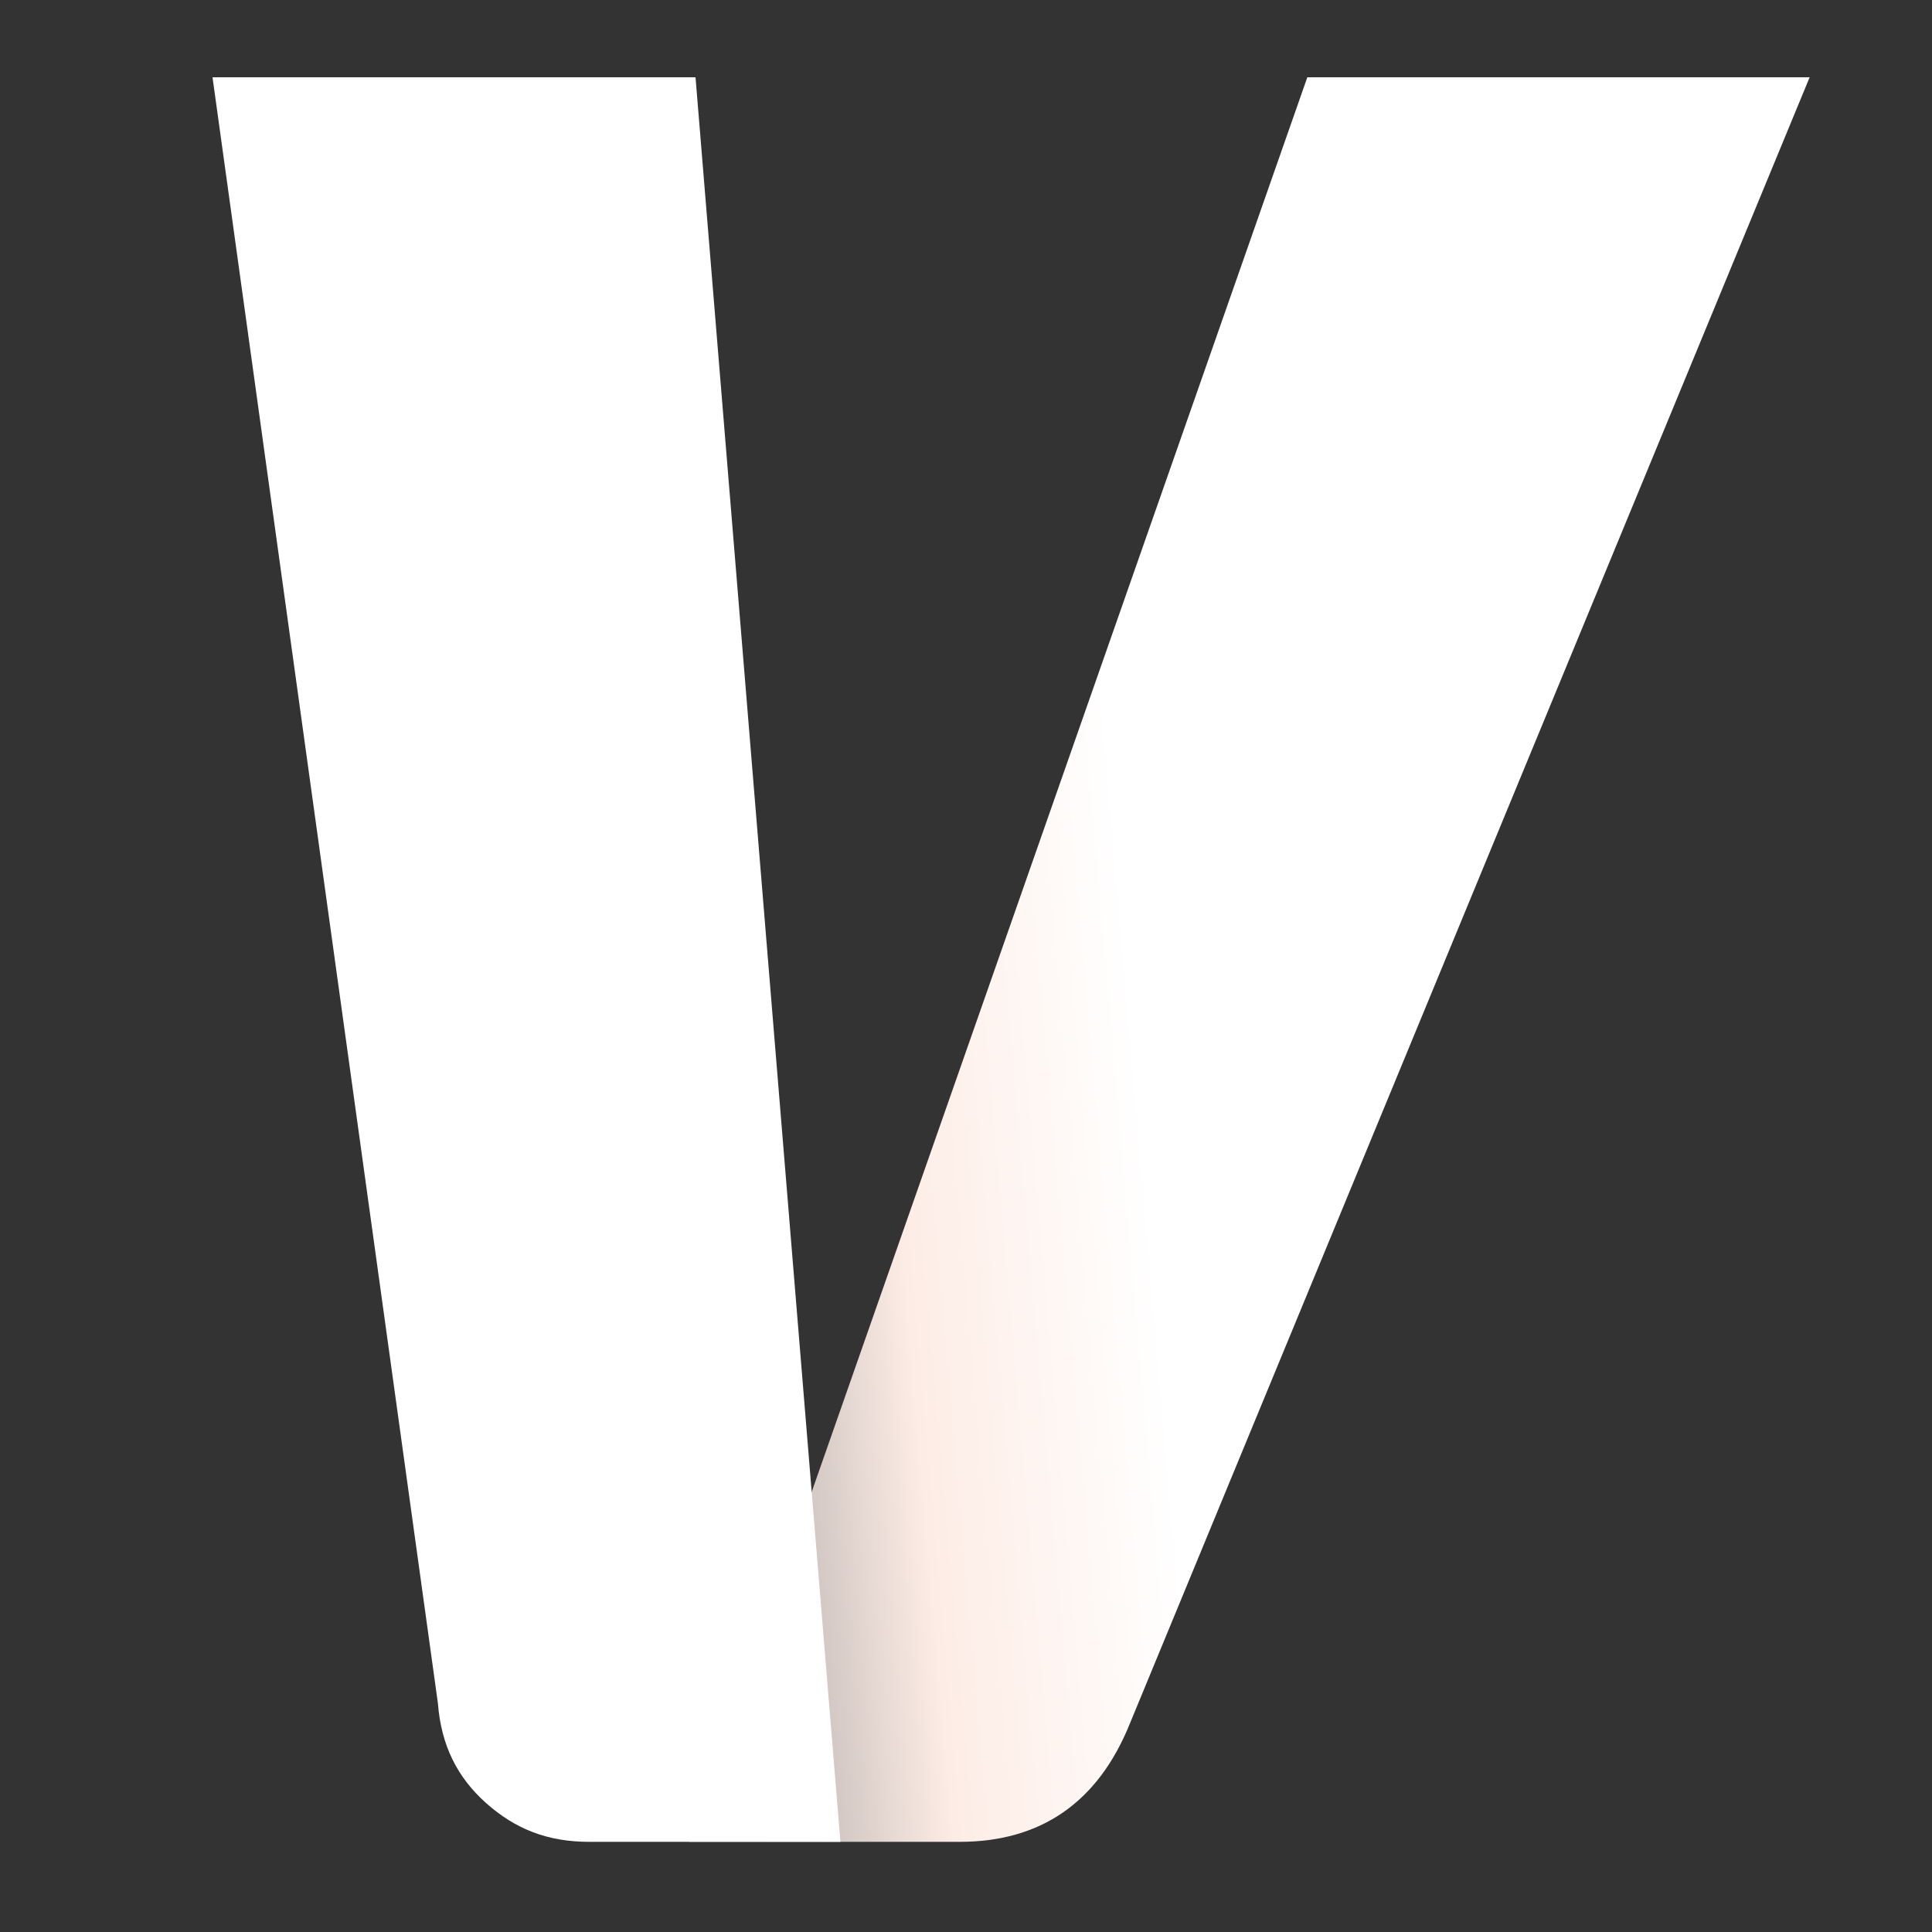
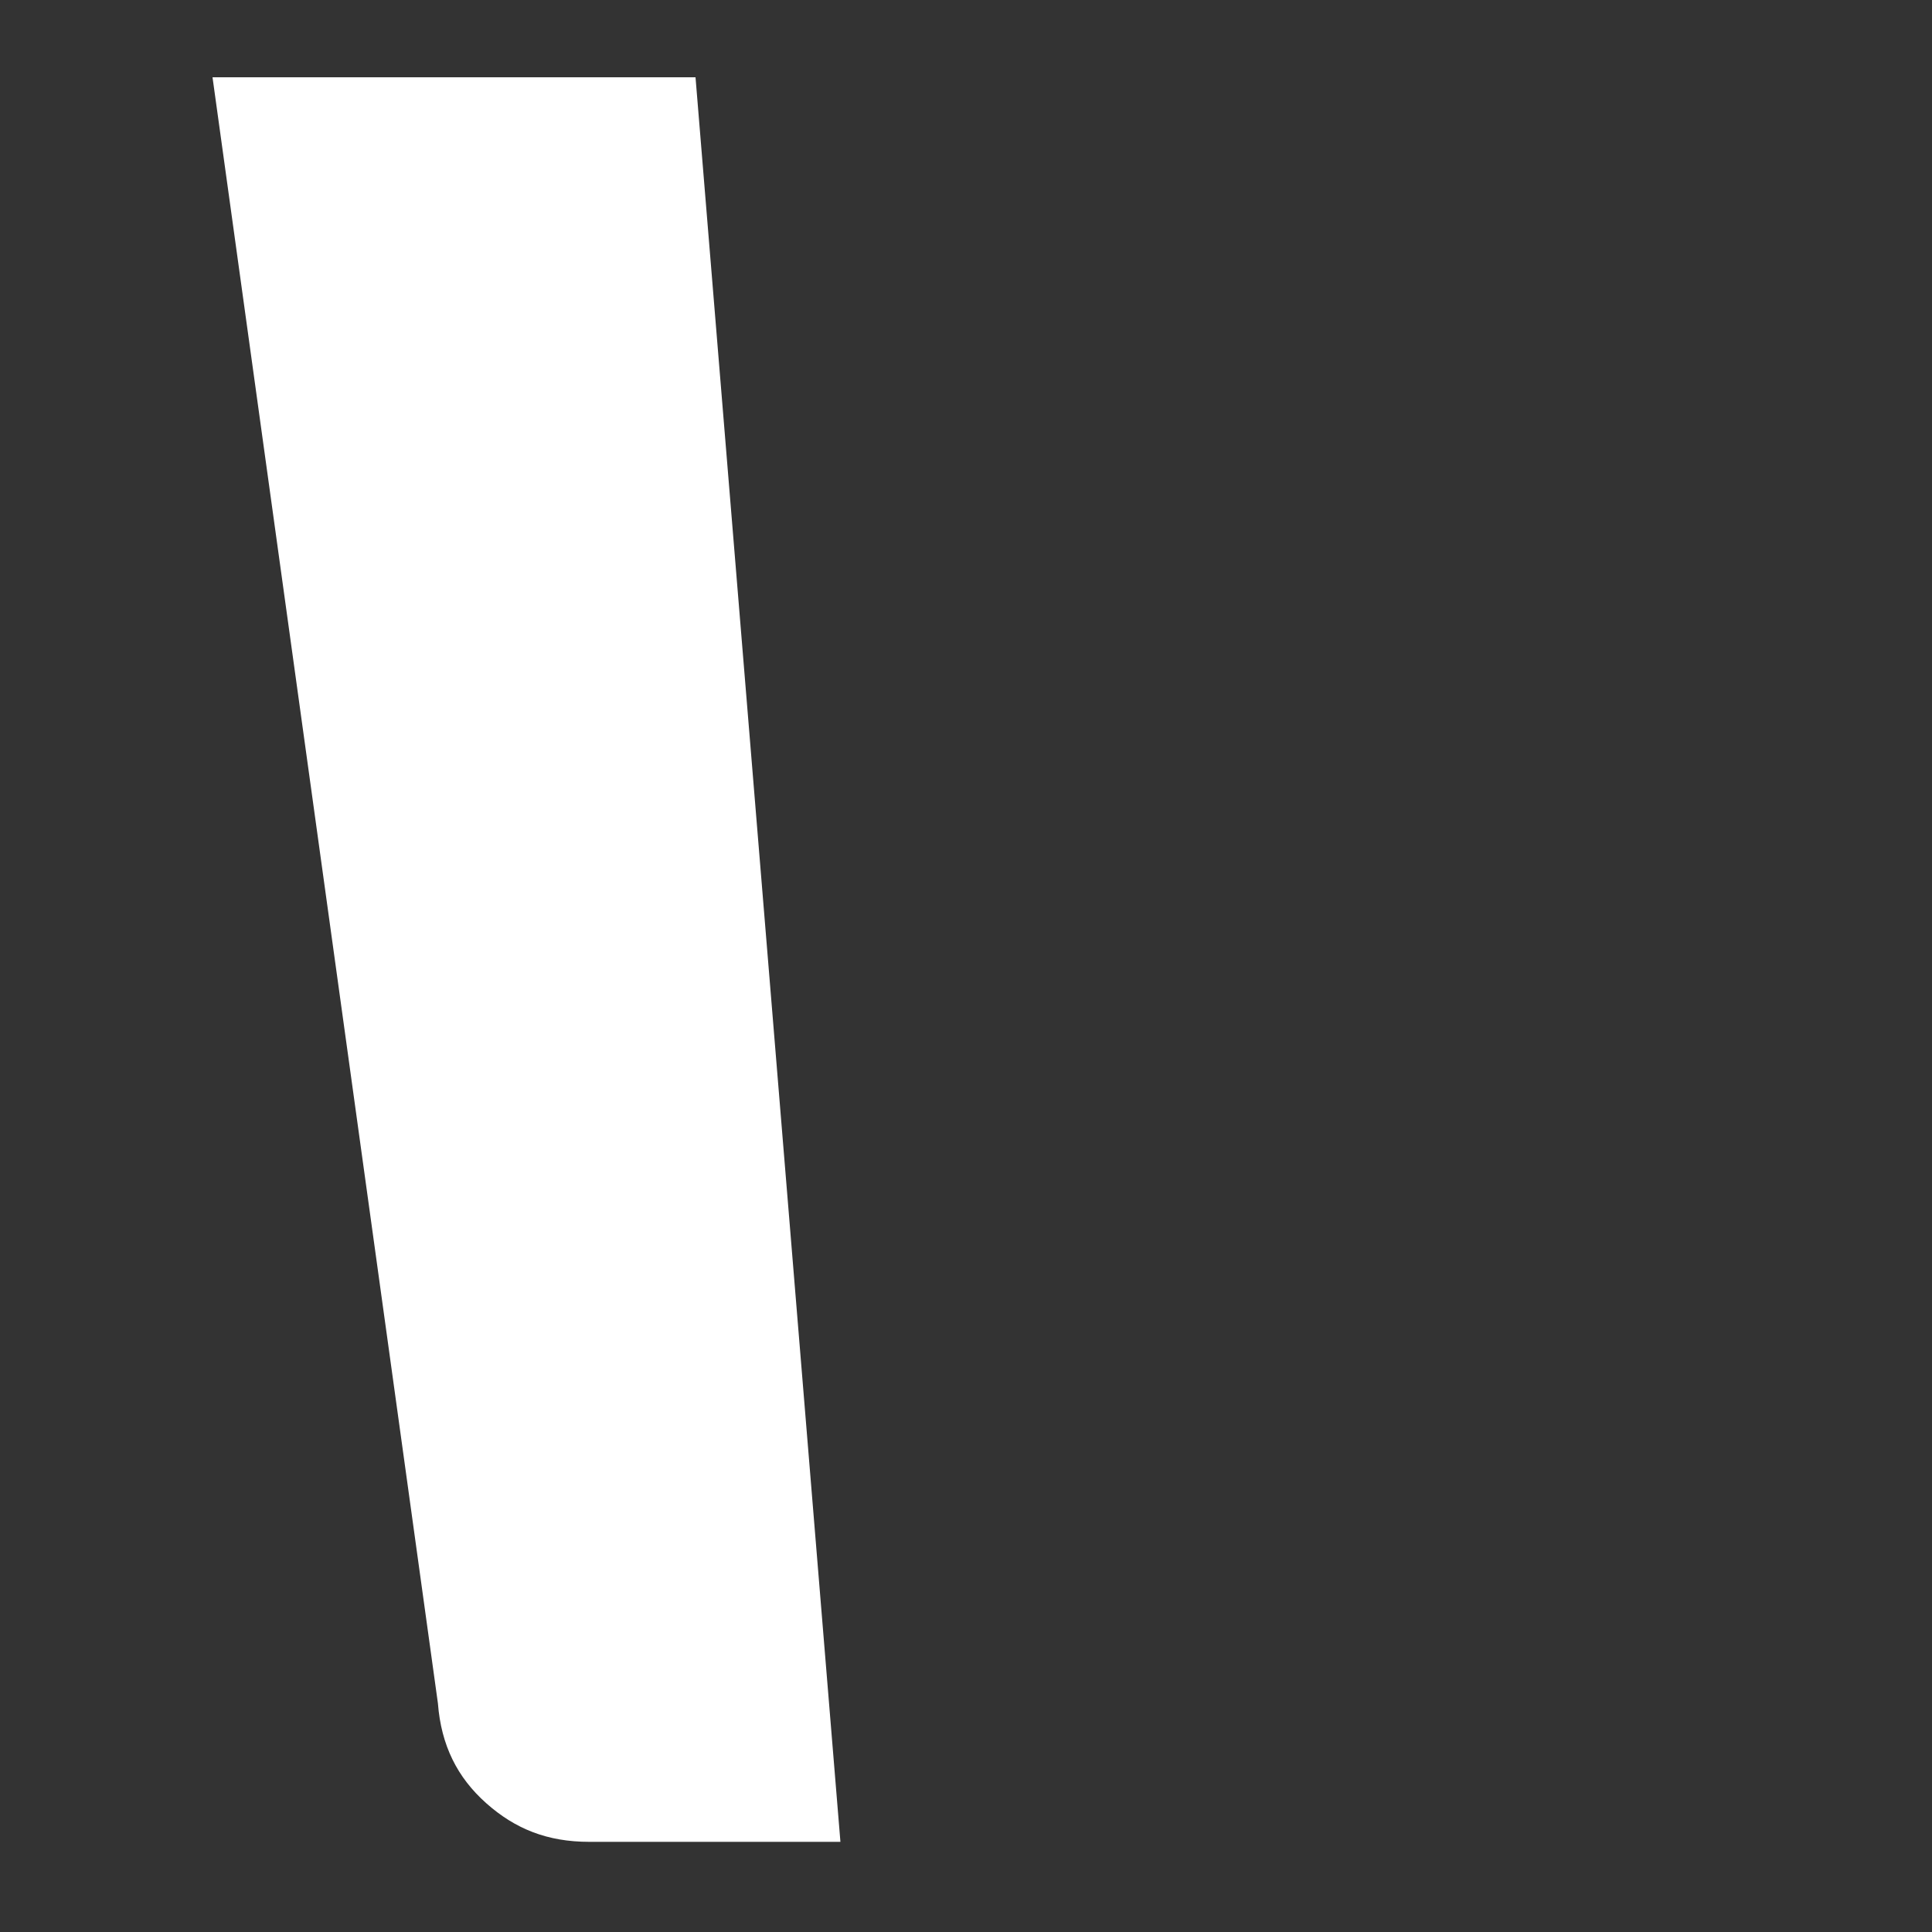
<svg xmlns="http://www.w3.org/2000/svg" id="logo" x="0px" y="0px" viewBox="0 0 60 60" style="enable-background:new 0 0 60 60;" xml:space="preserve">
  <rect x="0" y="0" width="60" height="60" fill="#333333" stroke="none" />
  <style type="text/css">	.st0{fill:url(#SVGID_1_);}	.st1{fill:#FFFFFF;}</style>
  <g id="nom">
    <g id="V">
      <linearGradient id="SVGID_1_" gradientUnits="userSpaceOnUse" x1="18.882" y1="31.23" x2="35.083" y2="29.828">
        <stop offset="0.144" style="stop-color:#B5AEAC" />
        <stop offset="0.522" style="stop-color:#FDECE5" />
        <stop offset="1" style="stop-color:#FFFFFF" />
      </linearGradient>
-       <path class="st0" d="M40.6,2.4h15.6L35.1,53.5c-1,2.5-2.8,3.7-5.3,3.7h-8.4L40.6,2.4z" />
-       <path class="st1" d="M26.1,57.2h-7.8c-1.3,0-2.3-0.4-3.2-1.2c-0.9-0.8-1.4-1.8-1.5-3.1L6.6,2.4h15L26.1,57.2z" />
+       <path class="st1" d="M26.1,57.2h-7.8c-1.3,0-2.3-0.4-3.2-1.2c-0.9-0.8-1.4-1.8-1.5-3.1L6.6,2.4h15L26.1,57.2" />
    </g>
  </g>
</svg>